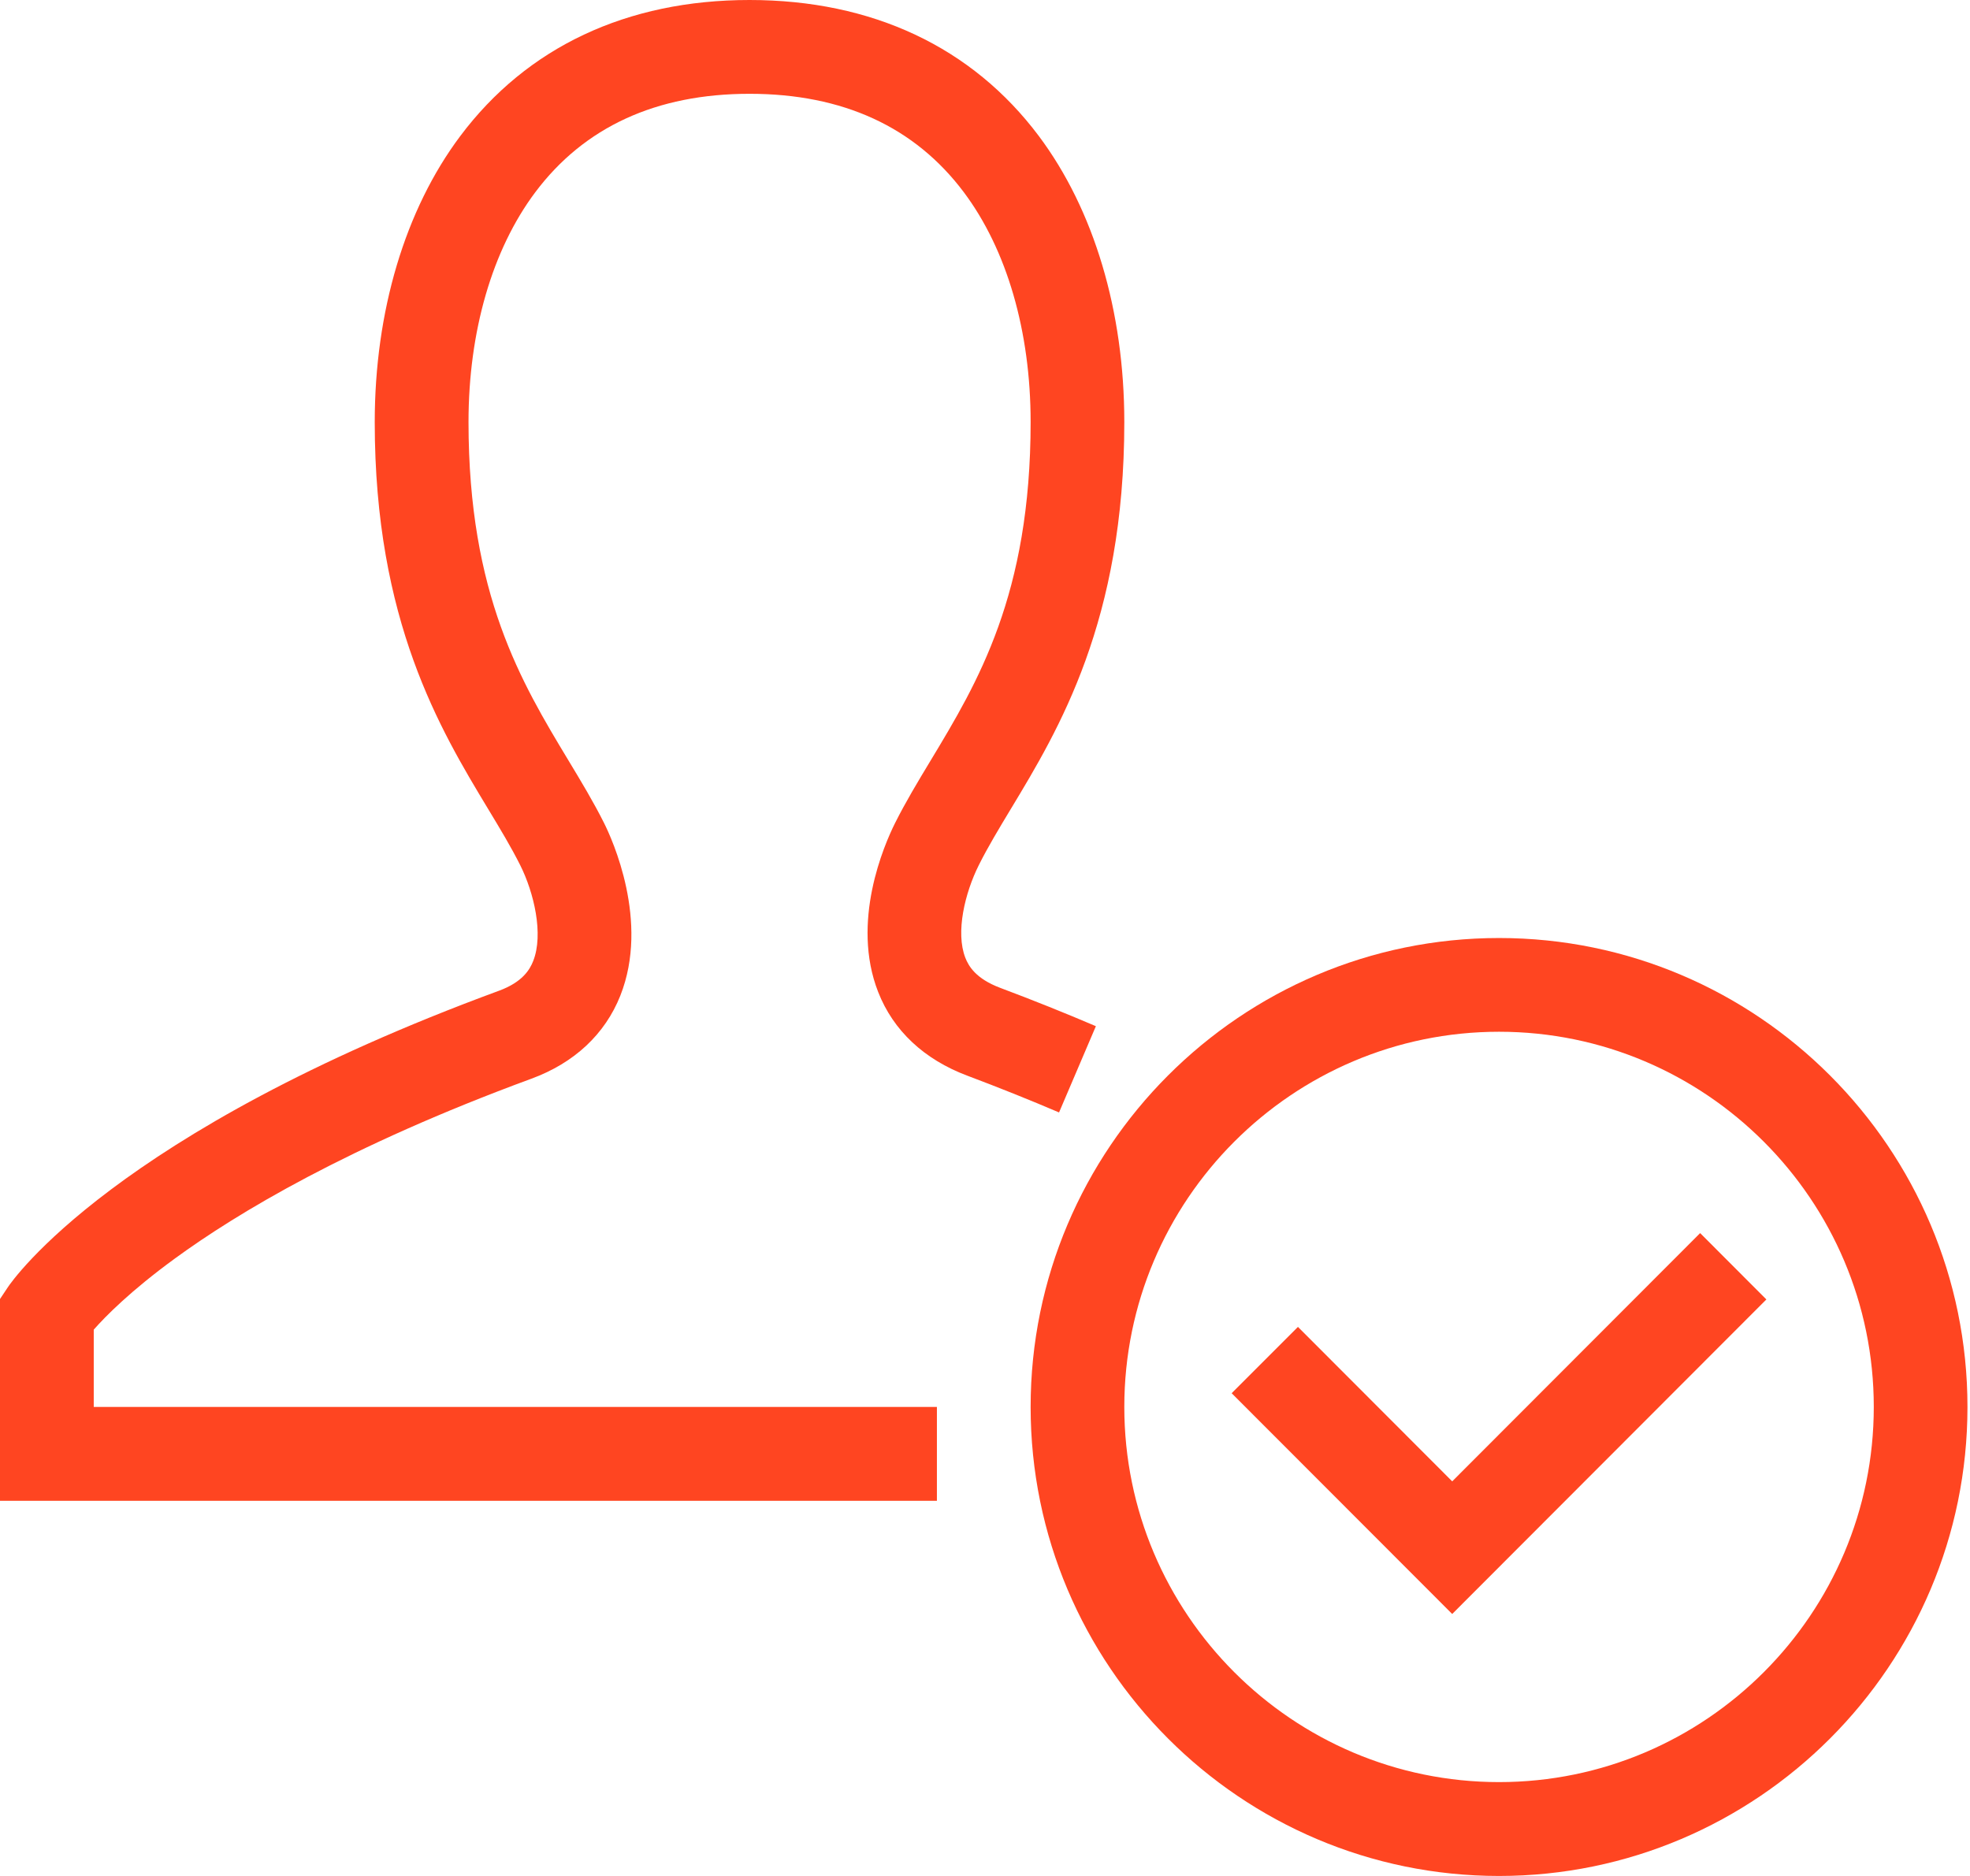
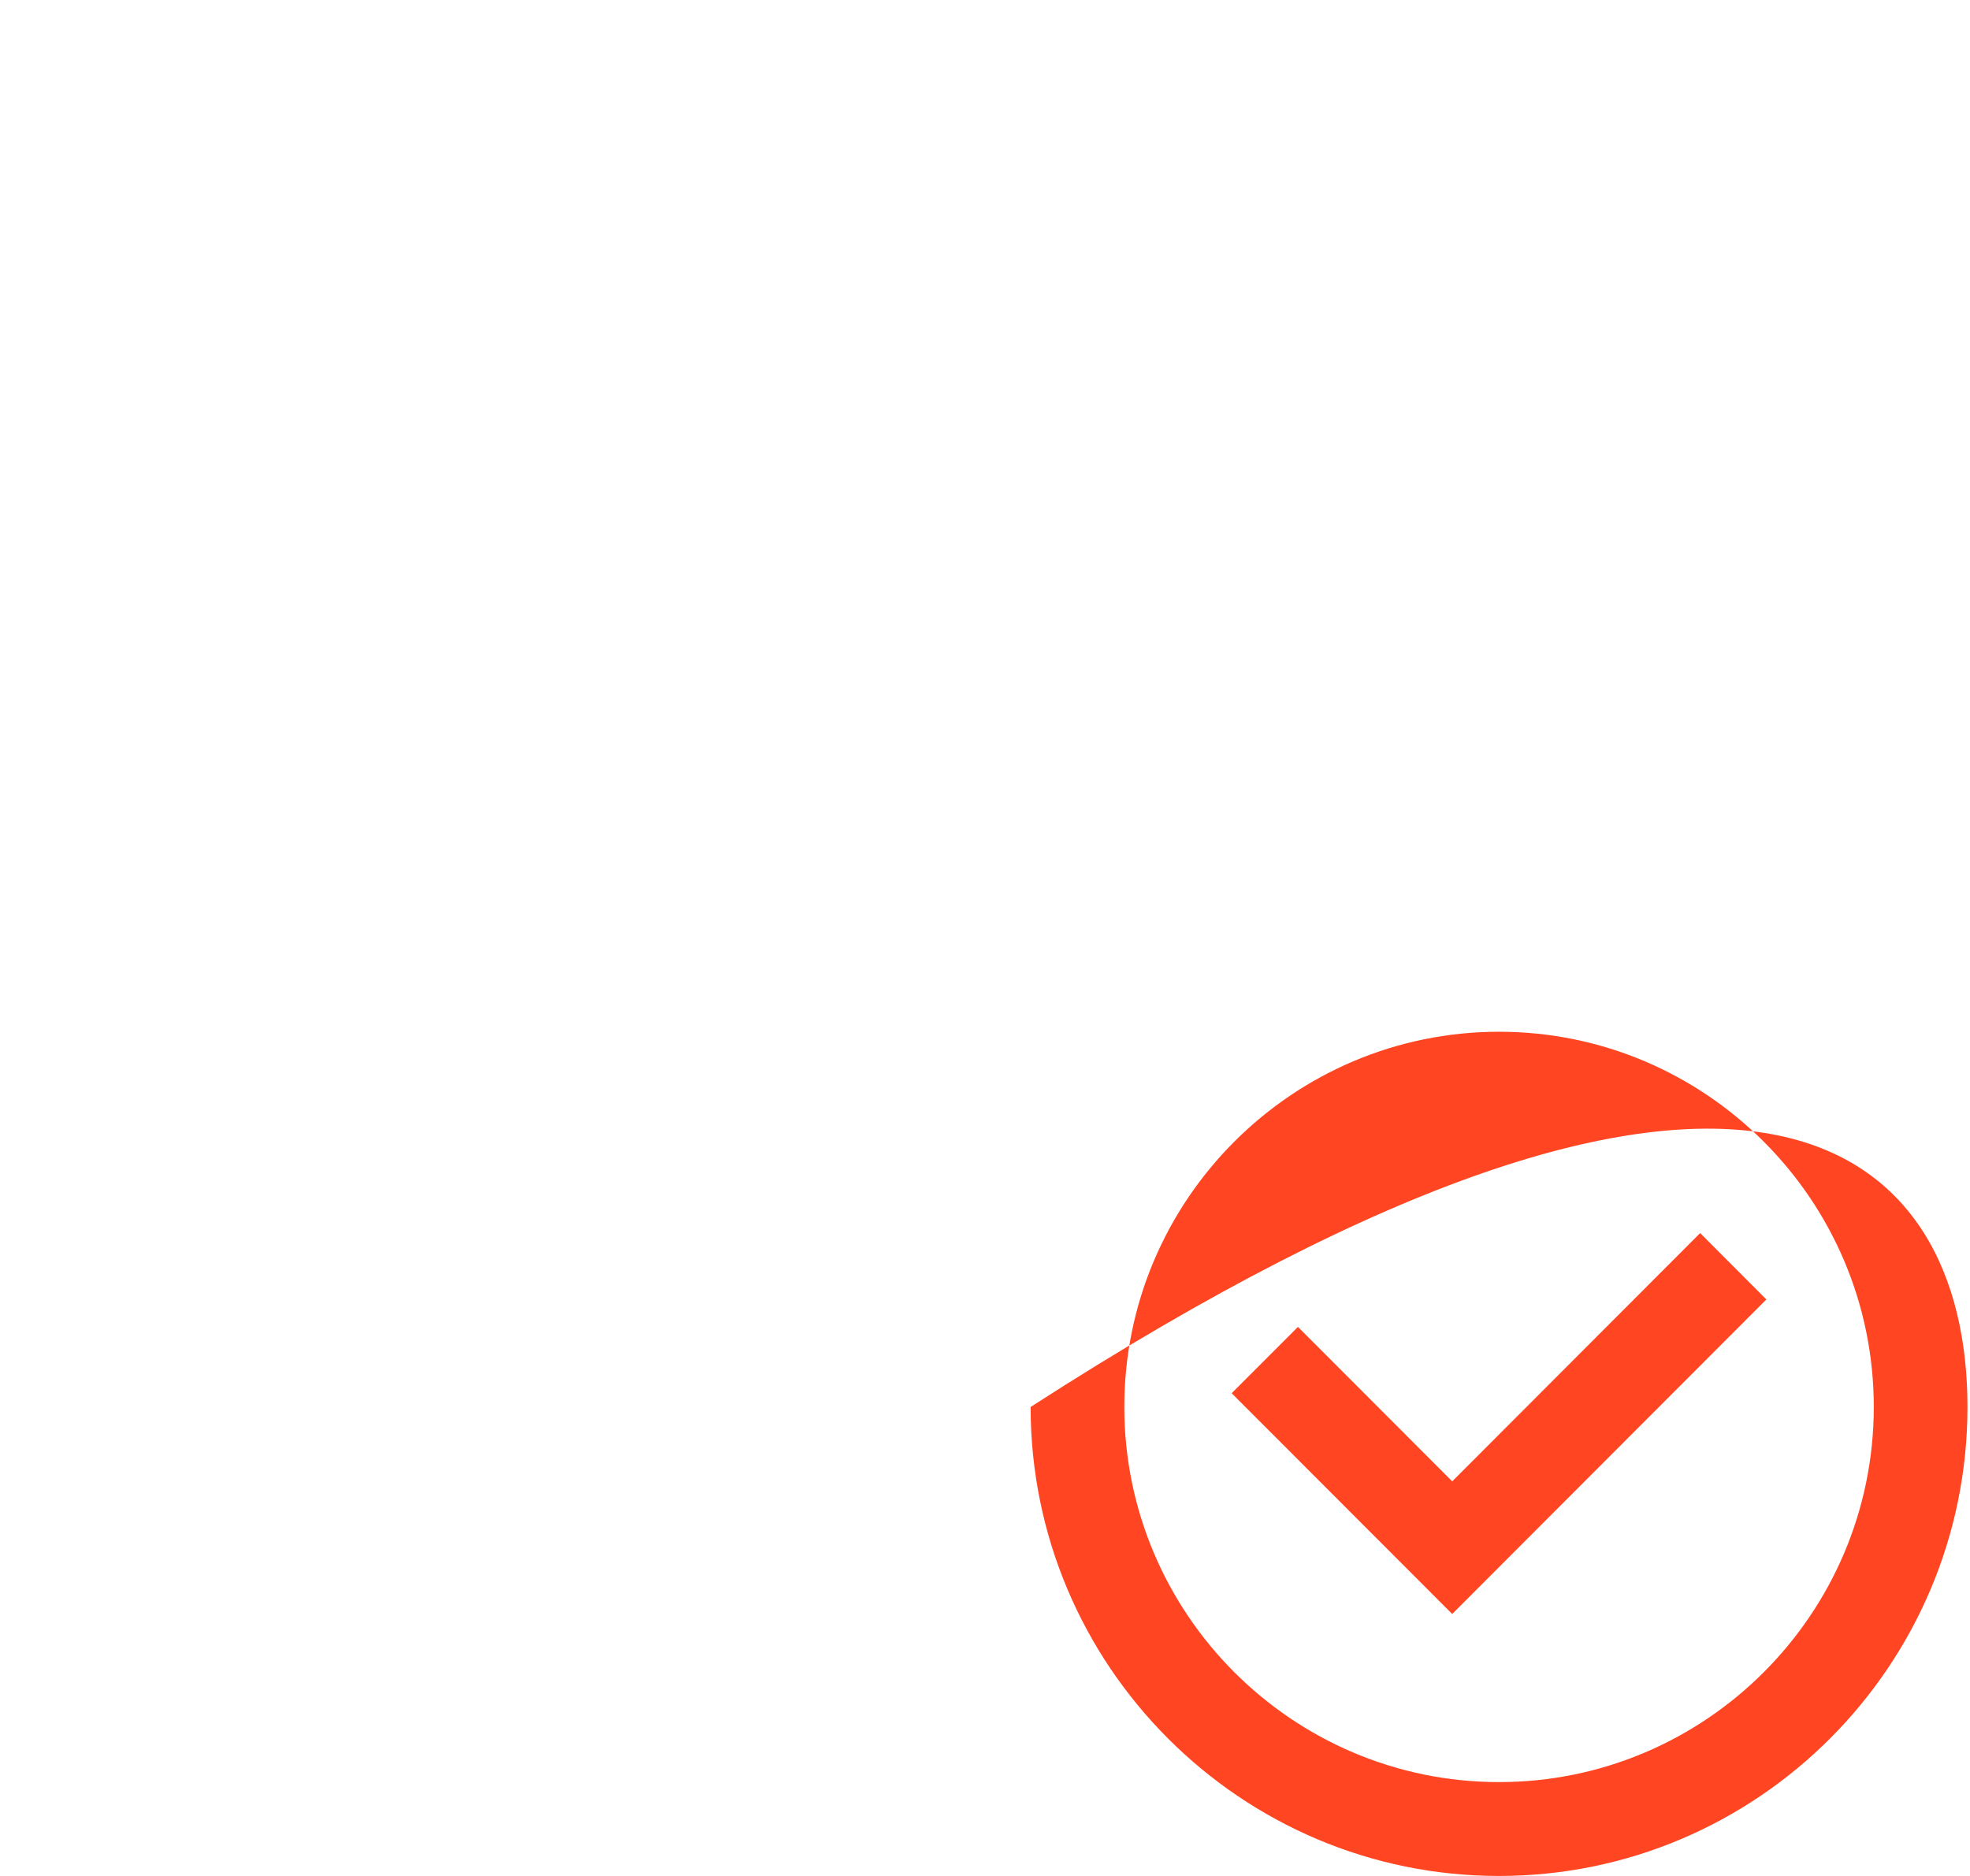
<svg xmlns="http://www.w3.org/2000/svg" width="63" height="60" viewBox="0 0 63 60" fill="none">
  <g clip-path="url(#clip0_1816_5054)">
-     <path d="M47.939 60C39.678 60 32.959 53.271 32.959 45C32.959 36.73 39.679 30.001 47.939 30.001C56.198 30.001 62.919 36.73 62.919 45C62.919 53.271 56.198 60 47.939 60ZM47.939 32.999C41.331 32.999 35.955 38.383 35.955 44.999C35.955 51.615 41.331 56.998 47.939 56.998C54.546 56.998 59.923 51.615 59.923 44.999C59.923 38.383 54.546 32.999 47.939 32.999Z" fill="#FF4521" />
+     <path d="M47.939 60C39.678 60 32.959 53.271 32.959 45C56.198 30.001 62.919 36.73 62.919 45C62.919 53.271 56.198 60 47.939 60ZM47.939 32.999C41.331 32.999 35.955 38.383 35.955 44.999C35.955 51.615 41.331 56.998 47.939 56.998C54.546 56.998 59.923 51.615 59.923 44.999C59.923 38.383 54.546 32.999 47.939 32.999Z" fill="#FF4521" />
    <path d="M46.441 51.621L39.388 44.56L41.508 42.439L46.441 47.379L54.37 39.439L56.488 41.561L46.441 51.621Z" fill="#FF4521" />
-     <path d="M29.962 48.001H0V41.547L0.252 41.169C0.385 40.968 3.661 36.21 15.961 31.686C16.71 31.41 16.943 31.012 17.051 30.738C17.391 29.881 17.075 28.548 16.637 27.673C16.352 27.103 15.99 26.502 15.606 25.867C14.077 23.333 11.984 19.861 11.984 13.503C11.984 9.957 12.955 6.707 14.718 4.353C16.851 1.505 20.049 0 23.969 0C27.89 0 31.088 1.505 33.221 4.35C34.984 6.704 35.955 9.953 35.955 13.499C35.955 19.858 33.861 23.33 32.332 25.863C31.949 26.498 31.587 27.099 31.302 27.67C30.858 28.559 30.553 29.819 30.871 30.633C30.978 30.906 31.211 31.303 31.986 31.595C33.039 31.99 34.068 32.403 35.046 32.821L33.868 35.58C32.933 35.18 31.946 34.785 30.934 34.404C29.553 33.886 28.566 32.961 28.084 31.729C27.203 29.484 28.273 27.028 28.622 26.328C28.961 25.651 29.352 25.002 29.768 24.313C31.263 21.833 32.959 19.022 32.959 13.499C32.959 10.598 32.2 7.987 30.824 6.15C29.258 4.06 26.953 3 23.971 3C20.989 3 18.684 4.06 17.117 6.15C15.741 7.987 14.983 10.598 14.983 13.499C14.983 19.024 16.679 21.833 18.174 24.313C18.59 25.002 18.981 25.651 19.32 26.328C19.572 26.832 20.779 29.466 19.839 31.841C19.35 33.076 18.366 33.996 16.996 34.5C11.13 36.657 7.562 38.815 5.601 40.246C4.173 41.287 3.37 42.104 2.998 42.527V44.999H29.962V47.999V48.001Z" fill="#FF4521" />
  </g>
  <defs>
    <clipPath id="clip0_1816_5054">
      <rect width="62.919" height="60" fill="white" />
    </clipPath>
  </defs>
</svg>